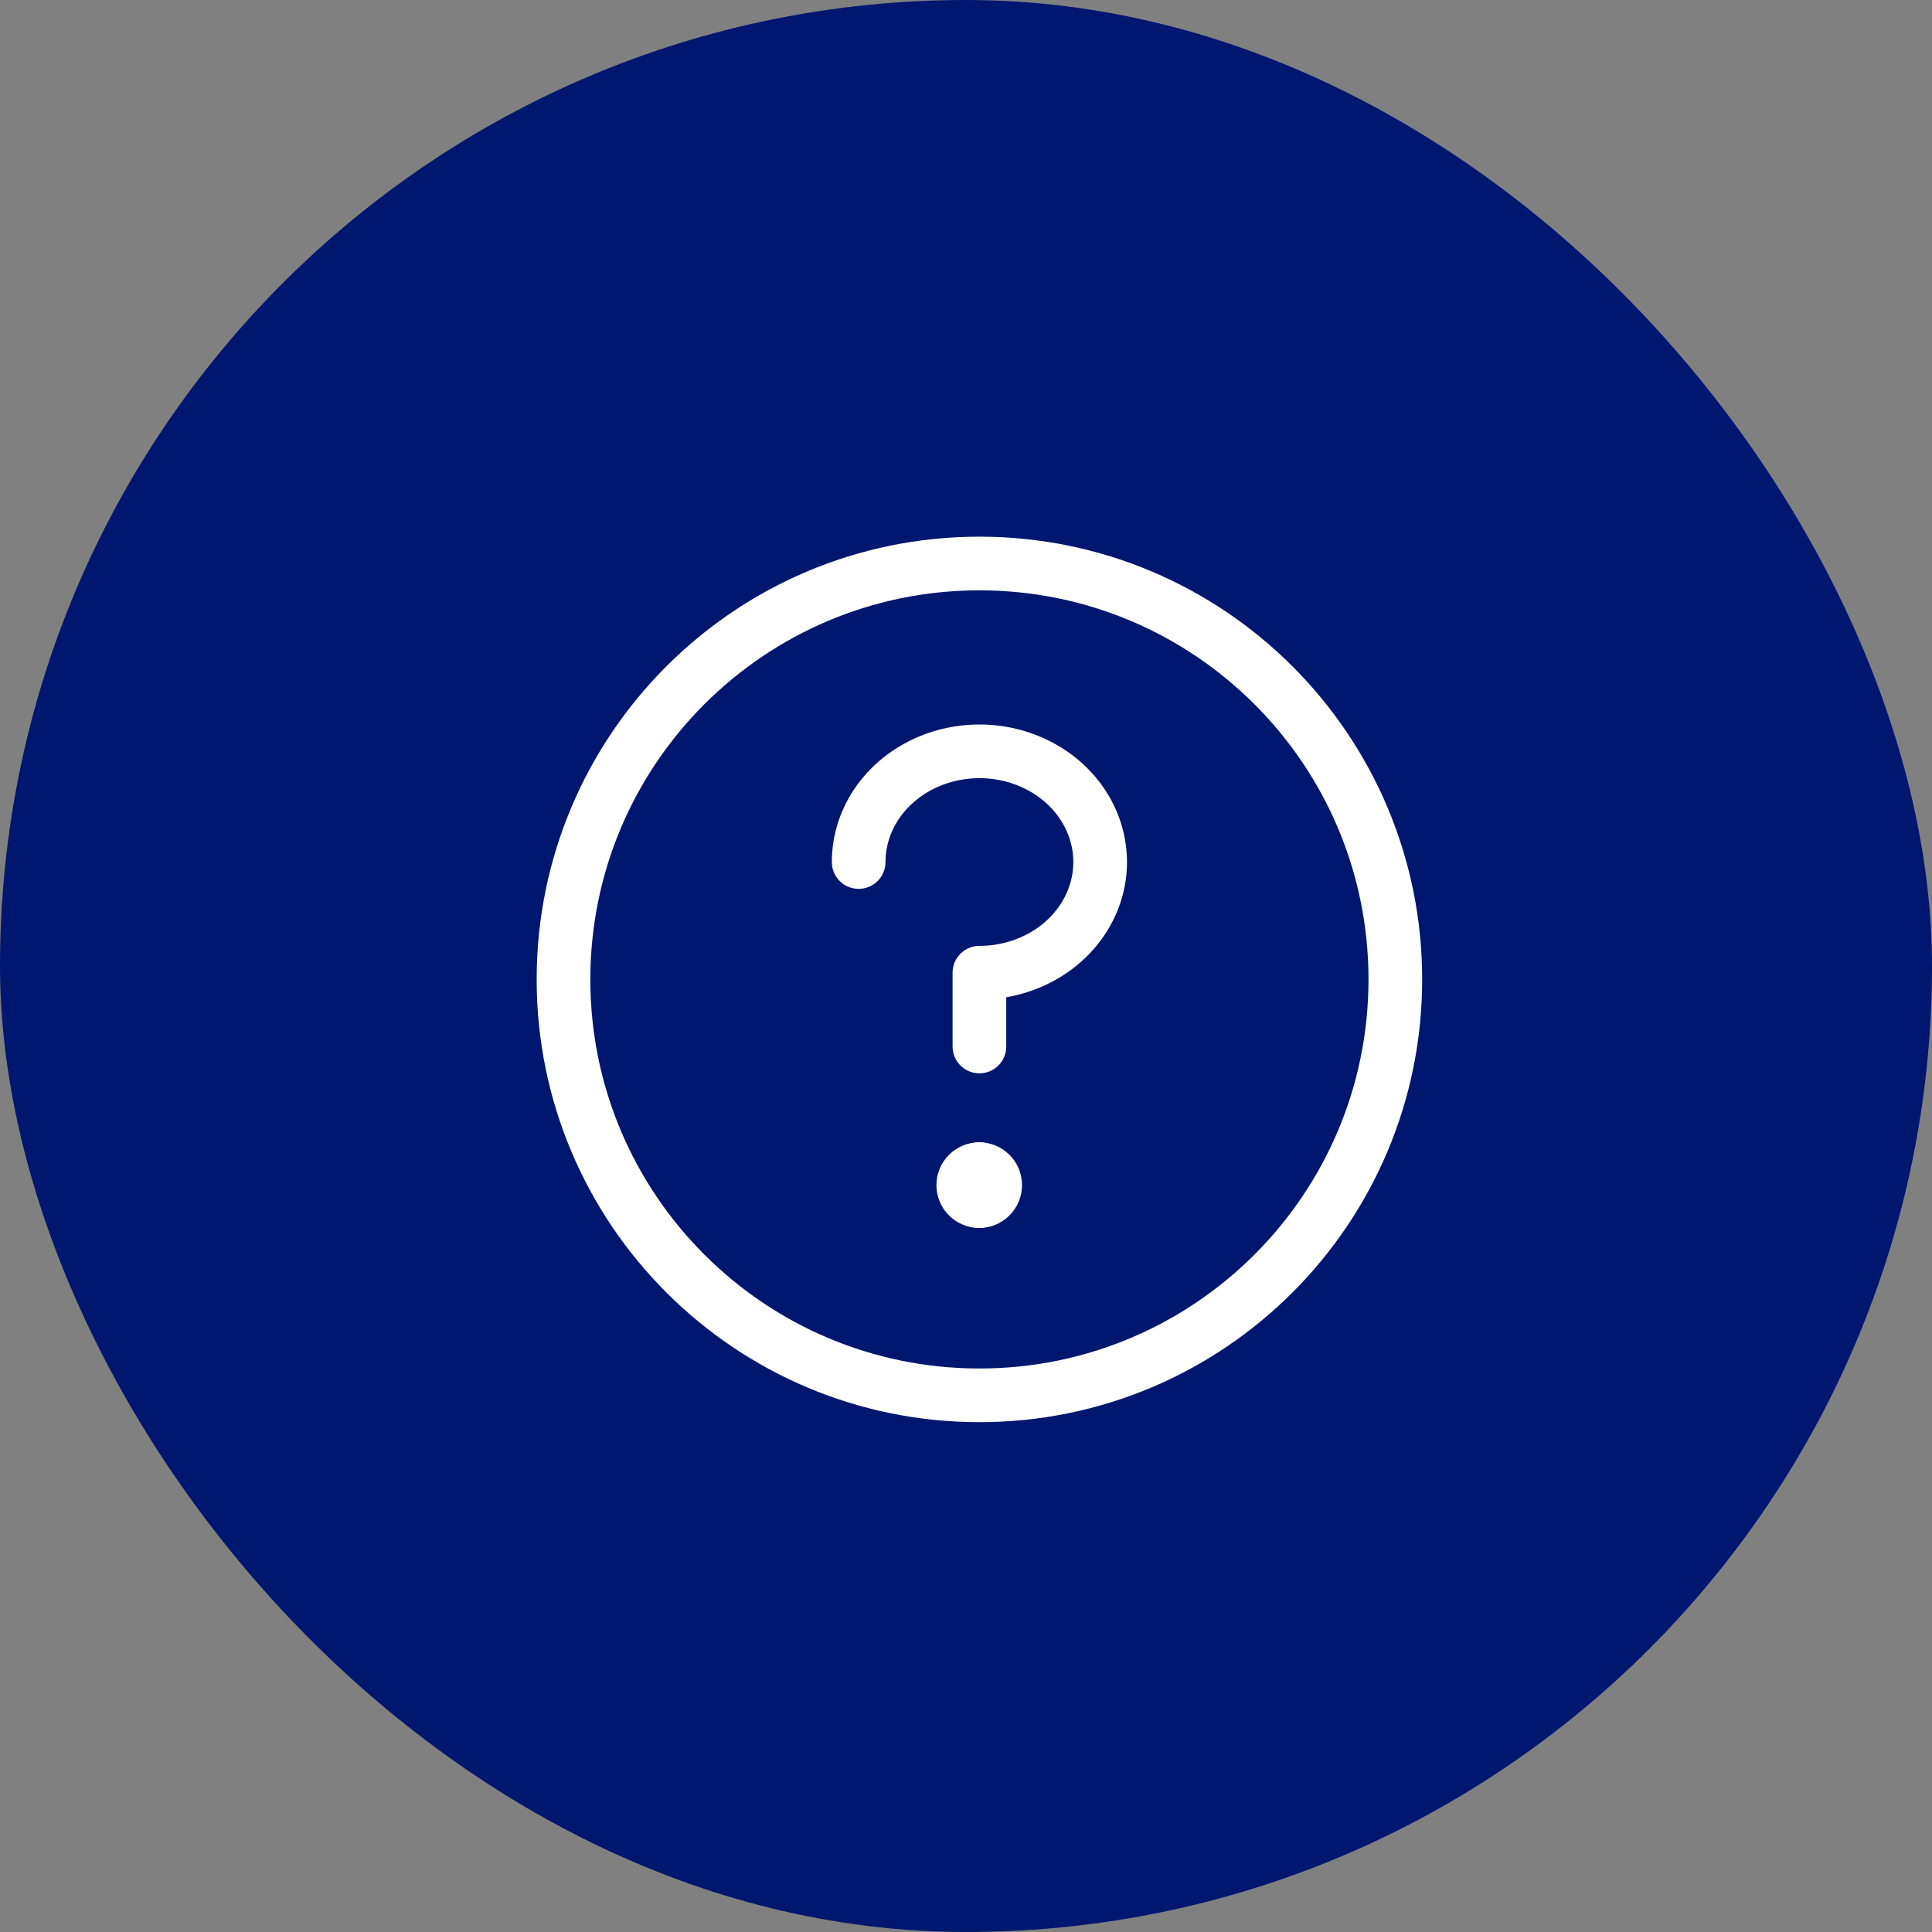
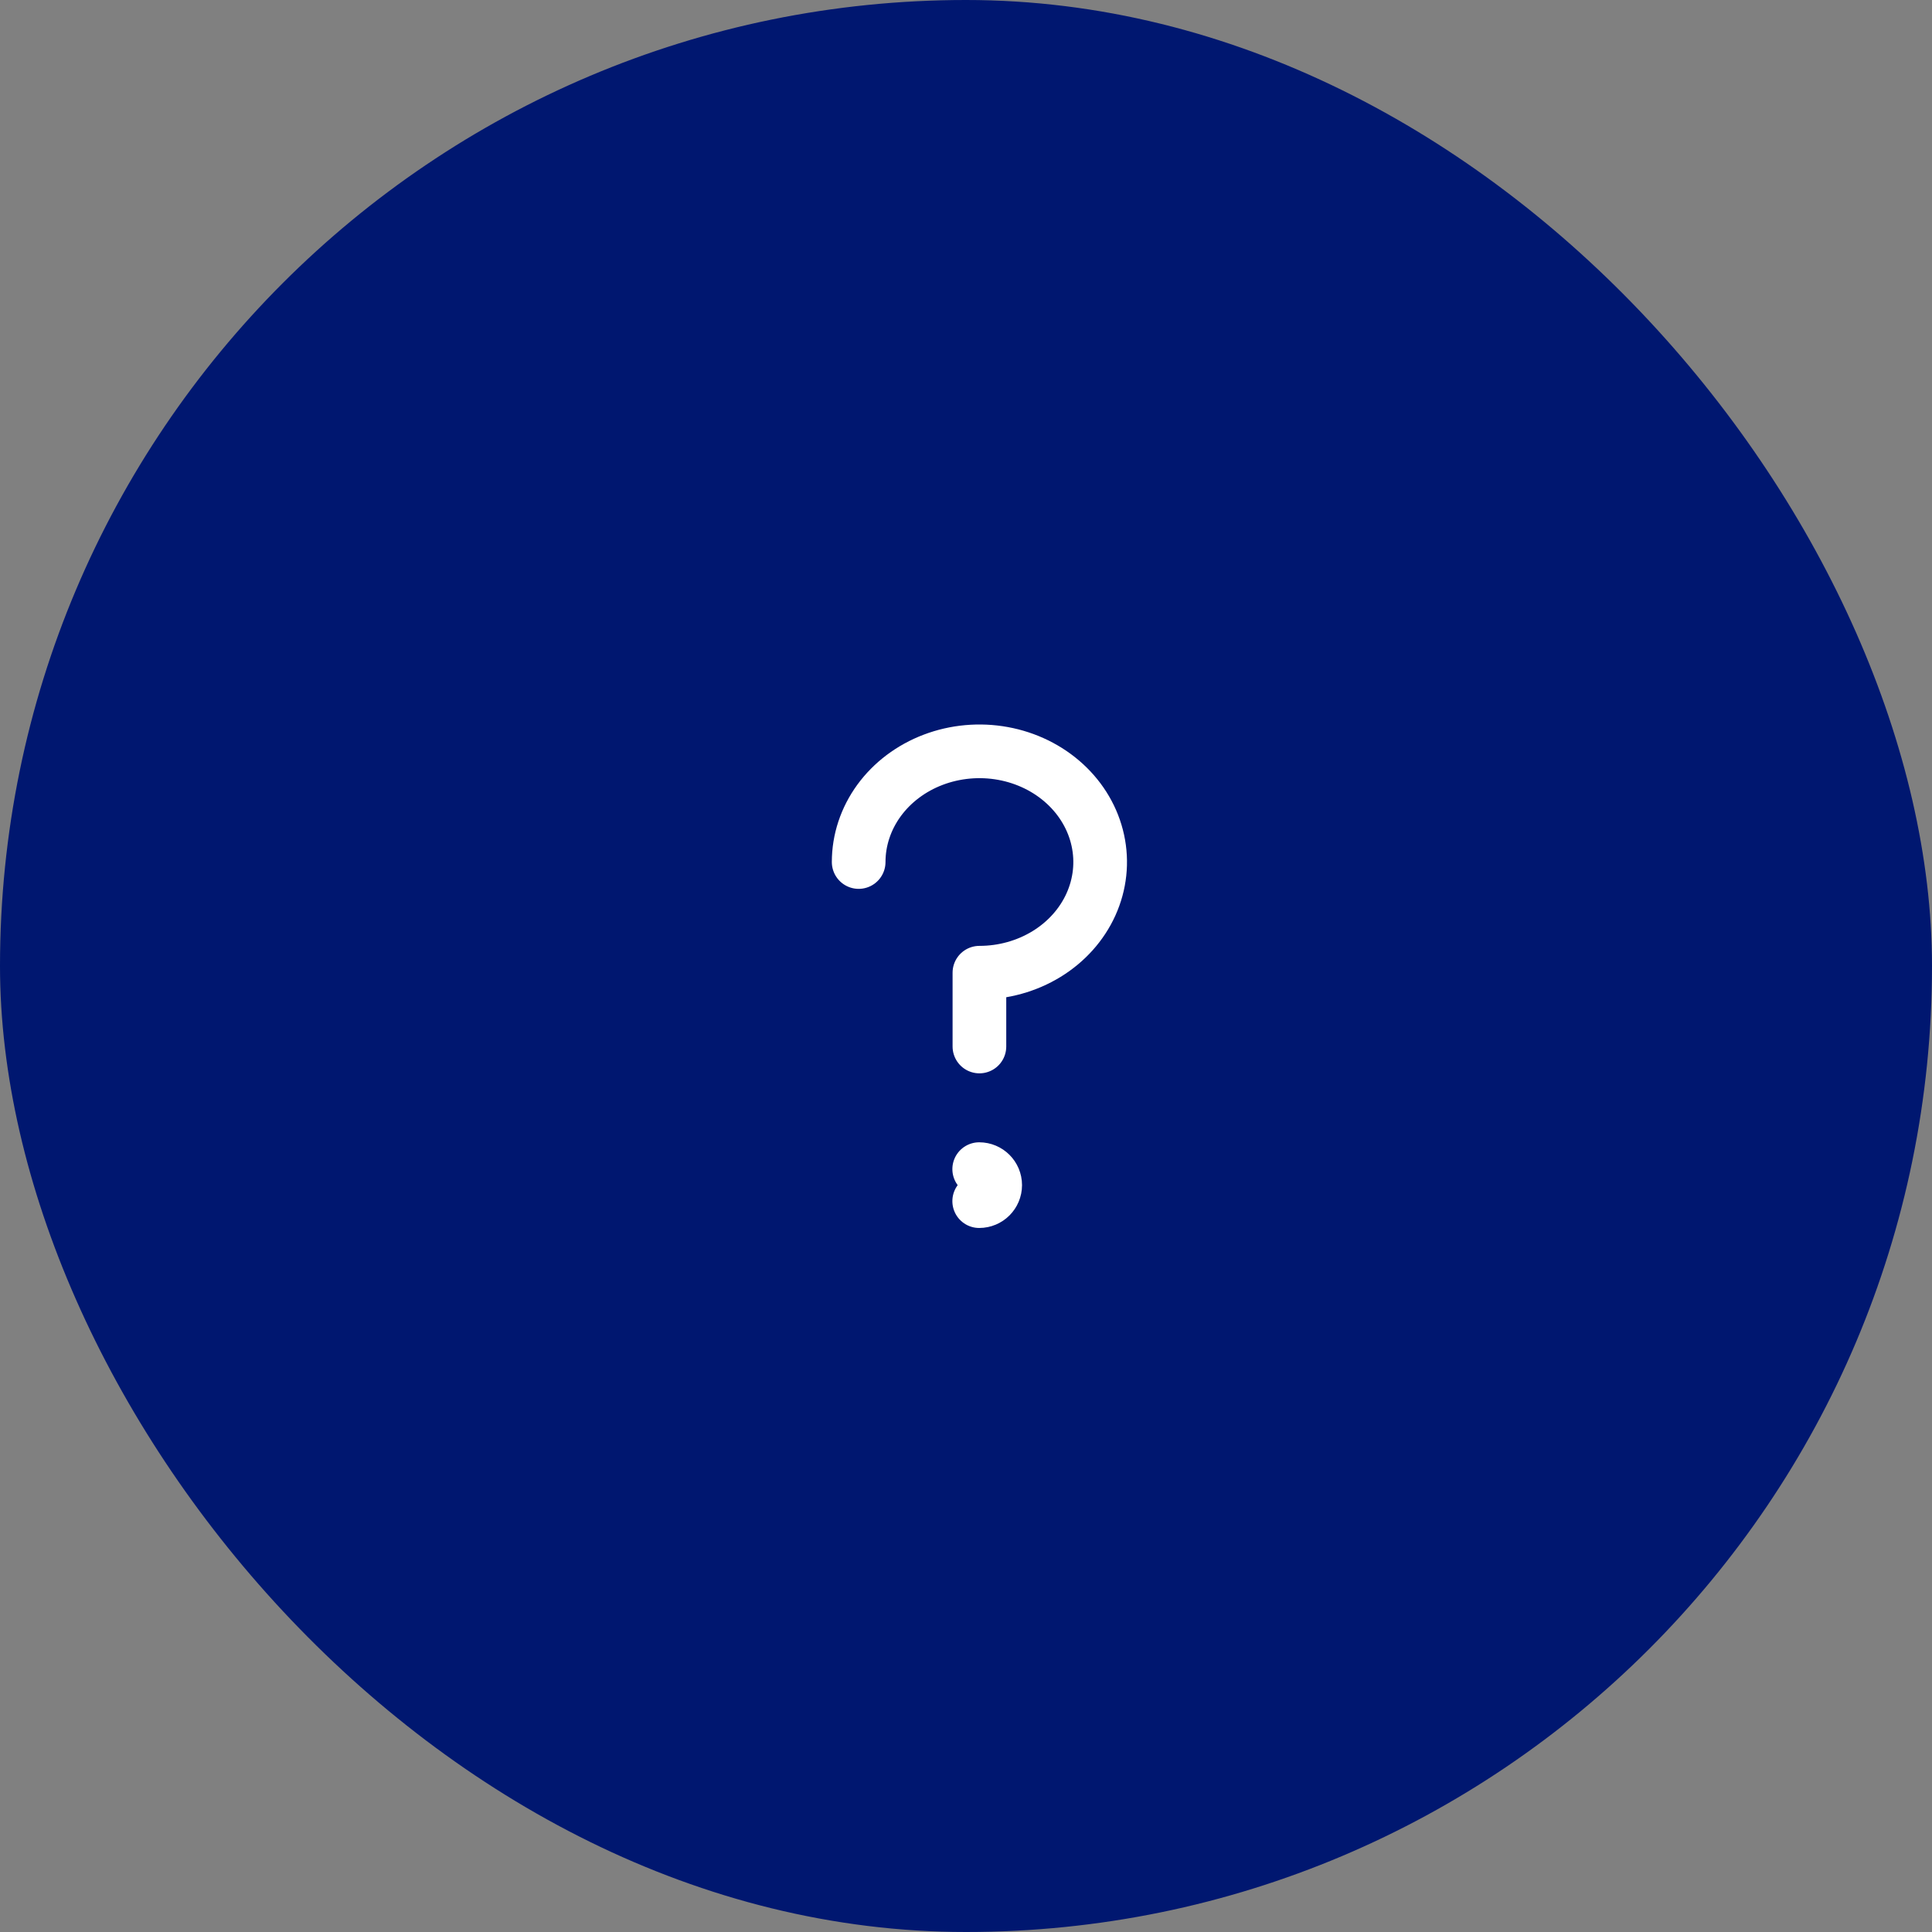
<svg xmlns="http://www.w3.org/2000/svg" width="72" height="72" viewBox="0 0 72 72" fill="none">
  <rect x="0" y="0" width="72" height="72" fill="#808080" stroke="none" />
  <rect width="72" height="72" rx="36" fill="#001770" />
-   <path d="M36.5 52C45.06 52 52 45.06 52 36.5C52 27.94 45.06 21 36.5 21C27.94 21 21 27.94 21 36.5C21 45.06 27.94 52 36.5 52Z" stroke="white" stroke-width="2" stroke-linecap="round" stroke-linejoin="round" />
  <path d="M32 32.125C32 31.309 32.264 30.512 32.758 29.833C33.253 29.155 33.956 28.626 34.778 28.314C35.6 28.002 36.505 27.92 37.378 28.079C38.251 28.238 39.053 28.631 39.682 29.208C40.311 29.785 40.74 30.52 40.913 31.32C41.087 32.12 40.998 32.95 40.657 33.704C40.317 34.457 39.74 35.102 39 35.555C38.26 36.008 37.39 36.25 36.5 36.25V39" stroke="white" stroke-width="2" stroke-linecap="round" stroke-linejoin="round" />
-   <path d="M36.495 44.763C36.165 44.763 35.898 44.496 35.898 44.166C35.898 43.837 36.165 43.57 36.495 43.57" stroke="white" stroke-width="2" stroke-linecap="round" stroke-linejoin="round" />
  <path d="M36.492 44.763C36.821 44.763 37.088 44.496 37.088 44.166C37.088 43.837 36.821 43.57 36.492 43.57" stroke="white" stroke-width="2" stroke-linecap="round" stroke-linejoin="round" />
</svg>